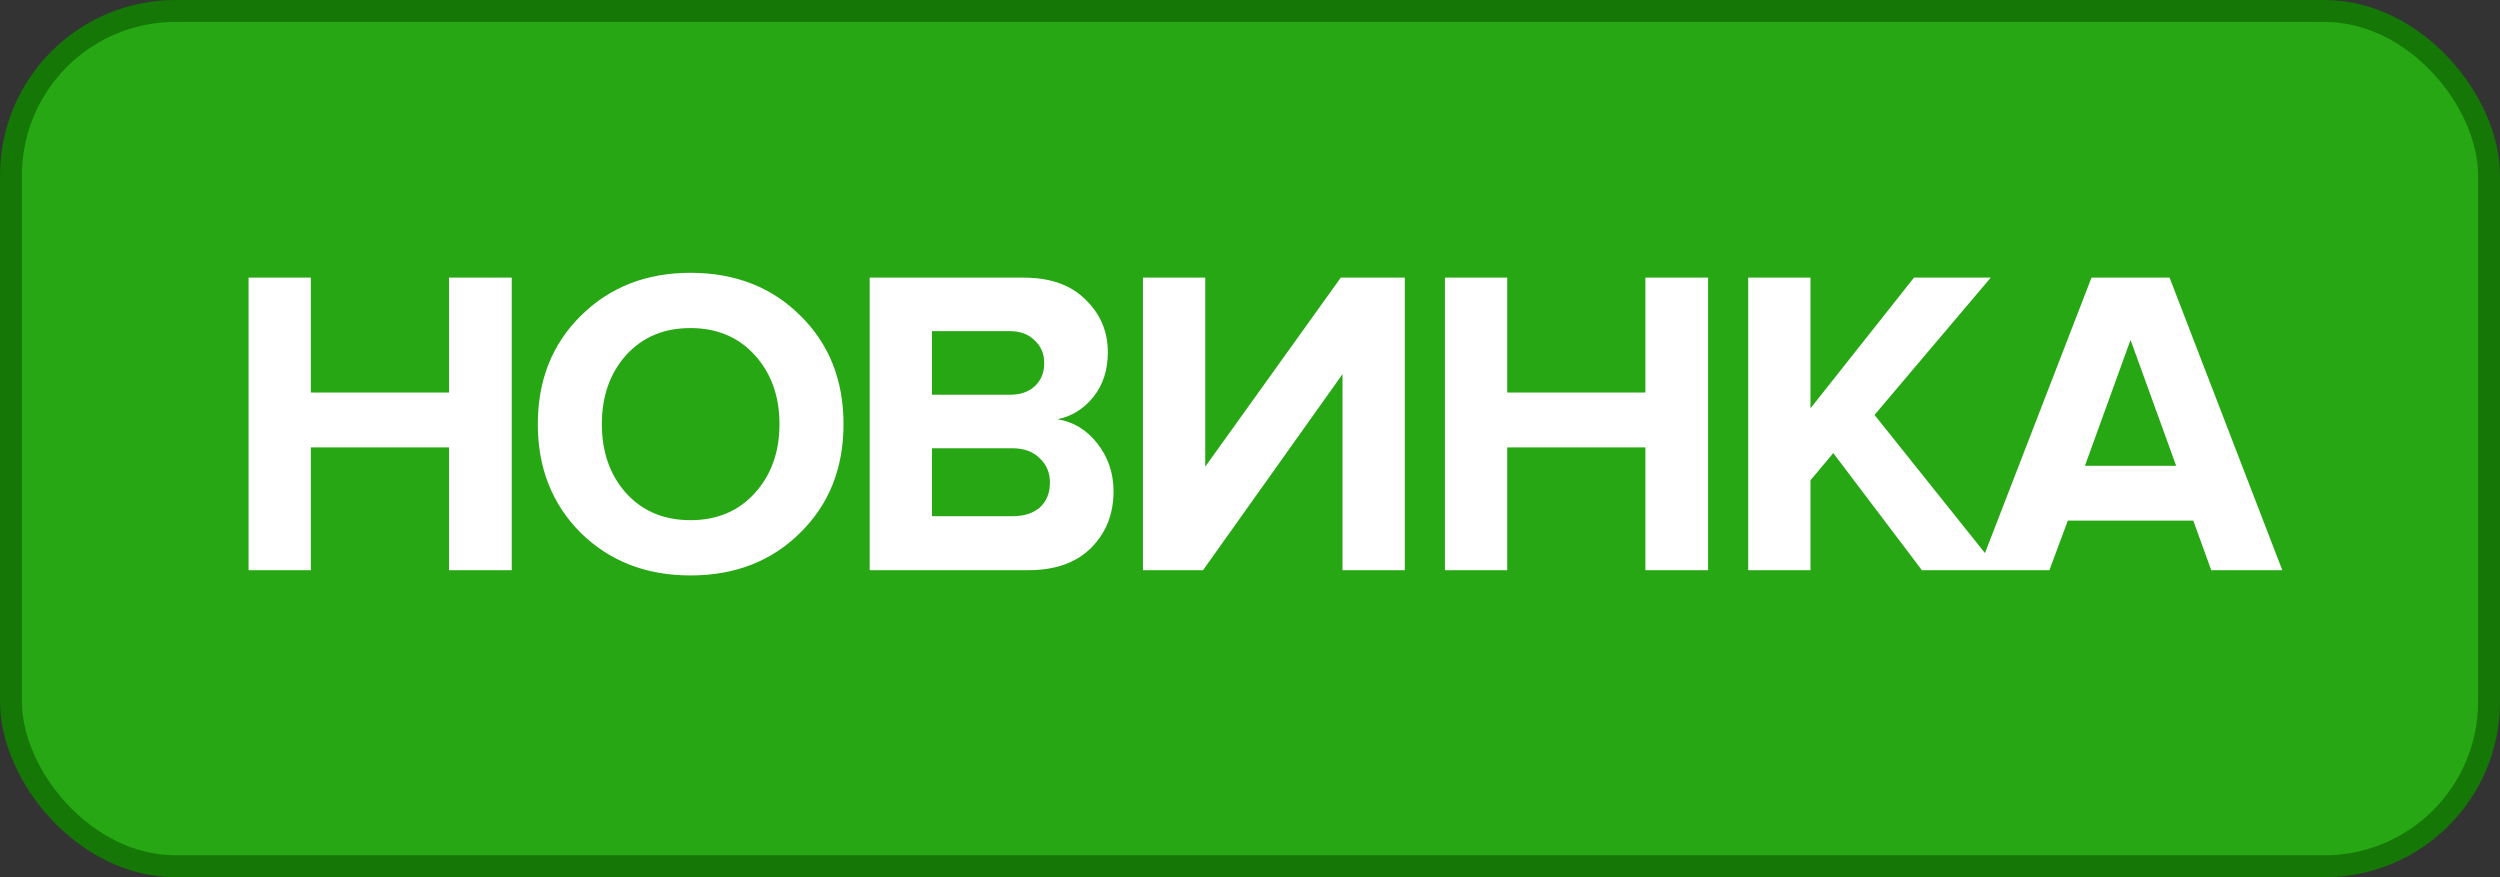
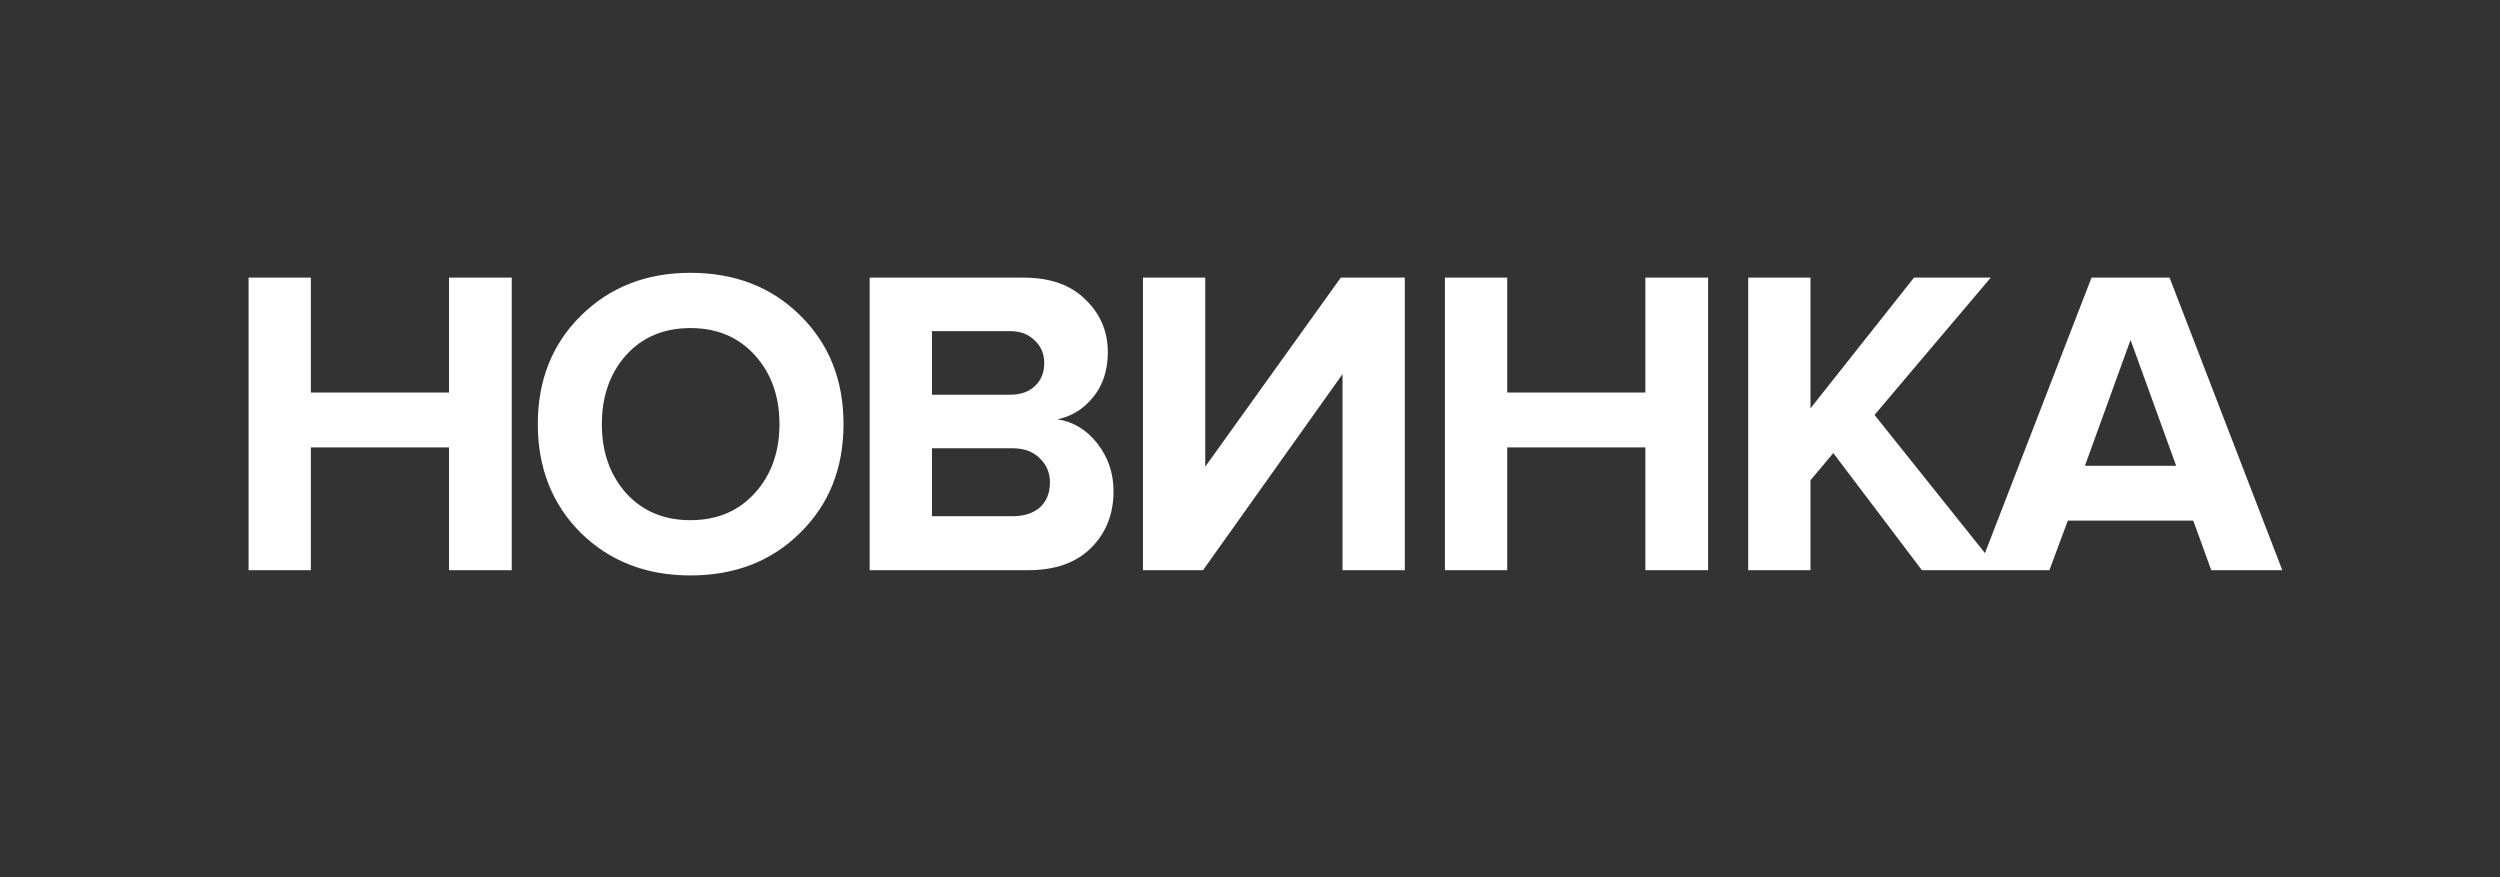
<svg xmlns="http://www.w3.org/2000/svg" width="114" height="40" viewBox="0 0 114 40" fill="none">
  <rect x="0" y="0" width="114" height="40" fill="#333333" stroke="none" />
-   <rect x="0.5" y="0.5" width="113" height="39" rx="7.5" fill="#26A713" />
-   <path d="M23.335 26H20.475V20.4H14.175V26H11.335V12.66H14.175V17.9H20.475V12.66H23.335V26ZM31.484 26.24C29.471 26.24 27.804 25.593 26.484 24.3C25.177 22.993 24.524 21.34 24.524 19.34C24.524 17.34 25.177 15.693 26.484 14.4C27.804 13.093 29.471 12.44 31.484 12.44C33.511 12.44 35.178 13.087 36.484 14.38C37.804 15.673 38.464 17.327 38.464 19.34C38.464 21.353 37.804 23.007 36.484 24.3C35.178 25.593 33.511 26.24 31.484 26.24ZM28.544 22.48C29.291 23.307 30.271 23.72 31.484 23.72C32.697 23.72 33.678 23.307 34.424 22.48C35.171 21.653 35.544 20.607 35.544 19.34C35.544 18.073 35.171 17.027 34.424 16.2C33.678 15.373 32.697 14.96 31.484 14.96C30.271 14.96 29.291 15.373 28.544 16.2C27.811 17.027 27.444 18.073 27.444 19.34C27.444 20.607 27.811 21.653 28.544 22.48ZM46.897 26H39.657V12.66H46.677C47.89 12.66 48.83 12.993 49.497 13.66C50.177 14.313 50.517 15.113 50.517 16.06C50.517 16.873 50.297 17.553 49.857 18.1C49.417 18.647 48.87 18.987 48.217 19.12C48.937 19.227 49.544 19.593 50.037 20.22C50.53 20.847 50.777 21.573 50.777 22.4C50.777 23.44 50.437 24.3 49.757 24.98C49.077 25.66 48.124 26 46.897 26ZM46.057 18C46.537 18 46.917 17.867 47.197 17.6C47.477 17.333 47.617 16.987 47.617 16.56C47.617 16.133 47.47 15.787 47.177 15.52C46.897 15.24 46.524 15.1 46.057 15.1H42.497V18H46.057ZM46.157 23.54C46.69 23.54 47.11 23.407 47.417 23.14C47.724 22.86 47.877 22.48 47.877 22C47.877 21.56 47.724 21.193 47.417 20.9C47.11 20.593 46.69 20.44 46.157 20.44H42.497V23.54H46.157ZM54.859 26H52.119V12.66L54.959 12.66V21.28L61.139 12.66H64.059V26H61.219V17.06L54.859 26ZM77.889 26H75.029V20.4H68.729V26H65.889V12.66H68.729V17.9H75.029V12.66H77.889V26ZM91.138 26H87.638L83.598 20.66L82.558 21.9V26H79.718V12.66H82.558V18.62L87.278 12.66H90.778L85.478 18.92L91.138 26ZM104.073 26H100.833L100.013 23.74H94.293L93.453 26H90.213L95.373 12.66H98.933L104.073 26ZM99.233 21.24L97.153 15.5L95.073 21.24H99.233Z" fill="white" />
-   <rect x="0.5" y="0.5" width="113" height="39" rx="7.5" stroke="#147706" />
+   <path d="M23.335 26H20.475V20.4H14.175V26H11.335V12.66H14.175V17.9H20.475V12.66H23.335V26ZM31.484 26.24C29.471 26.24 27.804 25.593 26.484 24.3C25.177 22.993 24.524 21.34 24.524 19.34C24.524 17.34 25.177 15.693 26.484 14.4C27.804 13.093 29.471 12.44 31.484 12.44C33.511 12.44 35.178 13.087 36.484 14.38C37.804 15.673 38.464 17.327 38.464 19.34C38.464 21.353 37.804 23.007 36.484 24.3C35.178 25.593 33.511 26.24 31.484 26.24ZM28.544 22.48C29.291 23.307 30.271 23.72 31.484 23.72C32.697 23.72 33.678 23.307 34.424 22.48C35.171 21.653 35.544 20.607 35.544 19.34C35.544 18.073 35.171 17.027 34.424 16.2C33.678 15.373 32.697 14.96 31.484 14.96C30.271 14.96 29.291 15.373 28.544 16.2C27.811 17.027 27.444 18.073 27.444 19.34C27.444 20.607 27.811 21.653 28.544 22.48ZM46.897 26H39.657V12.66H46.677C47.89 12.66 48.83 12.993 49.497 13.66C50.177 14.313 50.517 15.113 50.517 16.06C50.517 16.873 50.297 17.553 49.857 18.1C49.417 18.647 48.87 18.987 48.217 19.12C48.937 19.227 49.544 19.593 50.037 20.22C50.53 20.847 50.777 21.573 50.777 22.4C50.777 23.44 50.437 24.3 49.757 24.98C49.077 25.66 48.124 26 46.897 26ZM46.057 18C46.537 18 46.917 17.867 47.197 17.6C47.477 17.333 47.617 16.987 47.617 16.56C47.617 16.133 47.47 15.787 47.177 15.52C46.897 15.24 46.524 15.1 46.057 15.1H42.497V18H46.057ZM46.157 23.54C46.69 23.54 47.11 23.407 47.417 23.14C47.724 22.86 47.877 22.48 47.877 22C47.877 21.56 47.724 21.193 47.417 20.9C47.11 20.593 46.69 20.44 46.157 20.44H42.497V23.54H46.157ZM54.859 26H52.119V12.66L54.959 12.66V21.28L61.139 12.66H64.059V26H61.219V17.06L54.859 26ZM77.889 26H75.029V20.4H68.729V26H65.889V12.66H68.729V17.9H75.029V12.66H77.889V26ZM91.138 26H87.638L83.598 20.66L82.558 21.9V26H79.718V12.66H82.558V18.62L87.278 12.66H90.778L85.478 18.92L91.138 26M104.073 26H100.833L100.013 23.74H94.293L93.453 26H90.213L95.373 12.66H98.933L104.073 26ZM99.233 21.24L97.153 15.5L95.073 21.24H99.233Z" fill="white" />
</svg>